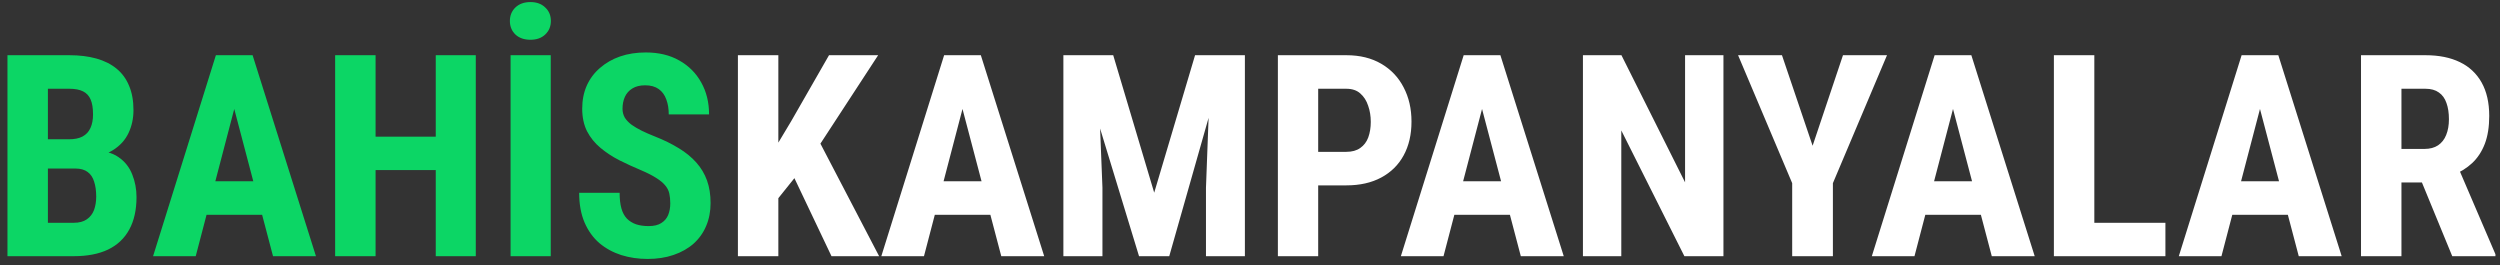
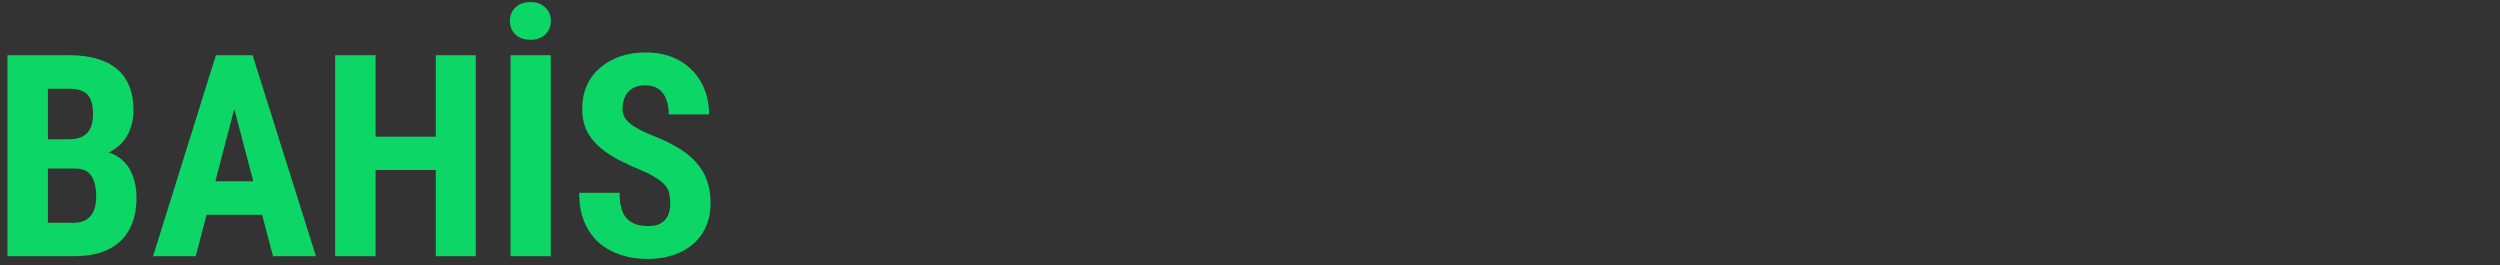
<svg xmlns="http://www.w3.org/2000/svg" width="283" height="30" viewBox="0 0 283 30" fill="none">
  <rect x="0" y="0" width="283" height="30" fill="#333333" stroke="none" />
  <path d="M8.516 19.078H3.859L3.844 15.766H7.812C8.438 15.766 8.948 15.662 9.344 15.453C9.75 15.234 10.047 14.917 10.234 14.5C10.432 14.073 10.531 13.557 10.531 12.953C10.531 12.255 10.443 11.698 10.266 11.281C10.088 10.854 9.802 10.542 9.406 10.344C9.01 10.146 8.495 10.047 7.859 10.047H5.422V29H0.844V6.25H7.859C8.995 6.25 10.01 6.375 10.906 6.625C11.802 6.875 12.562 7.255 13.188 7.766C13.812 8.276 14.287 8.922 14.609 9.703C14.943 10.484 15.109 11.406 15.109 12.469C15.109 13.406 14.922 14.271 14.547 15.062C14.172 15.854 13.583 16.5 12.781 17C11.99 17.5 10.953 17.781 9.672 17.844L8.516 19.078ZM8.359 29H2.562L4.391 25.219H8.359C8.964 25.219 9.453 25.088 9.828 24.828C10.203 24.568 10.474 24.219 10.641 23.781C10.807 23.333 10.891 22.823 10.891 22.25C10.891 21.604 10.812 21.042 10.656 20.562C10.51 20.083 10.266 19.719 9.922 19.469C9.578 19.208 9.115 19.078 8.531 19.078H4.594L4.625 15.766H9.406L10.484 17.078C11.703 17.037 12.677 17.271 13.406 17.781C14.135 18.281 14.656 18.938 14.969 19.75C15.292 20.552 15.453 21.406 15.453 22.312C15.453 23.771 15.177 25 14.625 26C14.083 26.99 13.287 27.74 12.234 28.25C11.182 28.75 9.891 29 8.359 29ZM27.047 10.312L22.156 29H17.328L24.438 6.25H27.453L27.047 10.312ZM30.906 29L25.984 10.312L25.531 6.25H28.594L35.766 29H30.906ZM31.078 20.516V24.312H20.812V20.516H31.078ZM50.547 15.469V19.25H41.219V15.469H50.547ZM42.516 6.25V29H37.938V6.25H42.516ZM53.859 6.25V29H49.328V6.25H53.859ZM62.344 6.25V29H57.797V6.25H62.344ZM57.719 2.375C57.719 1.76 57.927 1.25 58.344 0.844C58.771 0.438 59.339 0.234 60.047 0.234C60.745 0.234 61.302 0.438 61.719 0.844C62.146 1.24 62.359 1.75 62.359 2.375C62.359 2.99 62.146 3.5 61.719 3.906C61.302 4.302 60.745 4.5 60.047 4.5C59.339 4.5 58.771 4.302 58.344 3.906C57.927 3.5 57.719 2.99 57.719 2.375ZM75.875 23.016C75.875 22.609 75.838 22.24 75.766 21.906C75.693 21.573 75.537 21.266 75.297 20.984C75.068 20.703 74.729 20.422 74.281 20.141C73.844 19.859 73.271 19.568 72.562 19.266C71.719 18.912 70.901 18.537 70.109 18.141C69.318 17.734 68.604 17.266 67.969 16.734C67.333 16.203 66.828 15.578 66.453 14.859C66.088 14.13 65.906 13.276 65.906 12.297C65.906 11.338 66.078 10.469 66.422 9.688C66.776 8.906 67.276 8.24 67.922 7.688C68.568 7.125 69.323 6.693 70.188 6.391C71.062 6.089 72.037 5.938 73.109 5.938C74.568 5.938 75.828 6.24 76.891 6.844C77.963 7.448 78.792 8.276 79.375 9.328C79.969 10.38 80.266 11.588 80.266 12.953H75.703C75.703 12.307 75.609 11.74 75.422 11.25C75.245 10.75 74.958 10.359 74.562 10.078C74.167 9.797 73.656 9.656 73.031 9.656C72.448 9.656 71.963 9.776 71.578 10.016C71.203 10.245 70.922 10.562 70.734 10.969C70.557 11.365 70.469 11.812 70.469 12.312C70.469 12.688 70.557 13.026 70.734 13.328C70.922 13.62 71.177 13.885 71.5 14.125C71.823 14.354 72.203 14.578 72.641 14.797C73.088 15.016 73.578 15.229 74.109 15.438C75.141 15.844 76.052 16.292 76.844 16.781C77.635 17.26 78.297 17.802 78.828 18.406C79.359 19 79.76 19.672 80.031 20.422C80.302 21.172 80.438 22.026 80.438 22.984C80.438 23.932 80.271 24.797 79.938 25.578C79.615 26.349 79.141 27.016 78.516 27.578C77.891 28.13 77.135 28.557 76.25 28.859C75.375 29.162 74.396 29.312 73.312 29.312C72.26 29.312 71.266 29.167 70.328 28.875C69.391 28.573 68.562 28.12 67.844 27.516C67.135 26.901 66.578 26.125 66.172 25.188C65.766 24.24 65.562 23.12 65.562 21.828H70.141C70.141 22.516 70.208 23.104 70.344 23.594C70.479 24.073 70.688 24.458 70.969 24.75C71.25 25.031 71.594 25.245 72 25.391C72.417 25.526 72.891 25.594 73.422 25.594C74.026 25.594 74.505 25.479 74.859 25.25C75.224 25.021 75.484 24.713 75.641 24.328C75.797 23.943 75.875 23.505 75.875 23.016Z" fill="#0CD665" />
-   <path d="M88.109 6.25V29H83.531V6.25H88.109ZM99.406 6.25L92.031 17.547L87.516 23.172L86.641 18.594L89.562 13.719L93.844 6.25H99.406ZM94.125 29L89.156 18.547L92.516 15.578L99.516 29H94.125ZM109.484 10.312L104.594 29H99.766L106.875 6.25H109.891L109.484 10.312ZM113.344 29L108.422 10.312L107.969 6.25H111.031L118.203 29H113.344ZM113.516 20.516V24.312H103.25V20.516H113.516ZM122 6.25H126.016L130.656 21.812L135.281 6.25H138.828L132.359 29H128.938L122 6.25ZM120.375 6.25H124.203L124.797 21.25V29H120.375V6.25ZM137.078 6.25H140.922V29H136.516V21.25L137.078 6.25ZM152.406 20.984H147.75V17.188H152.406C153.052 17.188 153.578 17.042 153.984 16.75C154.401 16.458 154.703 16.057 154.891 15.547C155.078 15.026 155.172 14.443 155.172 13.797C155.172 13.141 155.073 12.531 154.875 11.969C154.688 11.396 154.391 10.932 153.984 10.578C153.589 10.224 153.062 10.047 152.406 10.047H149.219V29H144.656V6.25H152.406C153.938 6.25 155.255 6.573 156.359 7.219C157.464 7.865 158.307 8.755 158.891 9.891C159.484 11.016 159.781 12.307 159.781 13.766C159.781 15.234 159.484 16.51 158.891 17.594C158.307 18.667 157.464 19.5 156.359 20.094C155.255 20.688 153.938 20.984 152.406 20.984ZM168.297 10.312L163.406 29H158.578L165.688 6.25H168.703L168.297 10.312ZM172.156 29L167.234 10.312L166.781 6.25H169.844L177.016 29H172.156ZM172.328 20.516V24.312H162.062V20.516H172.328ZM195.094 6.25V29H190.672L183.531 14.766V29H179.188V6.25H183.547L190.75 20.641V6.25H195.094ZM201.719 6.25L205.188 16.5L208.625 6.25H213.609L207.484 20.734V29H202.875V20.734L196.75 6.25H201.719ZM221.609 10.312L216.719 29H211.891L219 6.25H222.016L221.609 10.312ZM225.469 29L220.547 10.312L220.094 6.25H223.156L230.328 29H225.469ZM225.641 20.516V24.312H215.375V20.516H225.641ZM245.125 25.219V29H235.672V25.219H245.125ZM237.078 6.25V29H232.5V6.25H237.078ZM256.359 10.312L251.469 29H246.641L253.75 6.25H256.766L256.359 10.312ZM260.219 29L255.297 10.312L254.844 6.25H257.906L265.078 29H260.219ZM260.391 20.516V24.312H250.125V20.516H260.391ZM267.266 6.25H274.562C276.083 6.25 277.38 6.51 278.453 7.031C279.526 7.552 280.349 8.323 280.922 9.344C281.495 10.365 281.781 11.625 281.781 13.125C281.781 14.354 281.615 15.406 281.281 16.281C280.948 17.146 280.474 17.87 279.859 18.453C279.245 19.026 278.51 19.484 277.656 19.828L276.266 20.656H270.344L270.328 16.859H274.438C275.062 16.859 275.578 16.724 275.984 16.453C276.401 16.172 276.708 15.781 276.906 15.281C277.115 14.771 277.219 14.177 277.219 13.5C277.219 12.781 277.125 12.167 276.938 11.656C276.76 11.135 276.474 10.74 276.078 10.469C275.693 10.188 275.188 10.047 274.562 10.047H271.844V29H267.266V6.25ZM277.594 29L273.422 18.859L278.219 18.844L282.484 28.781V29H277.594Z" fill="white" />
</svg>